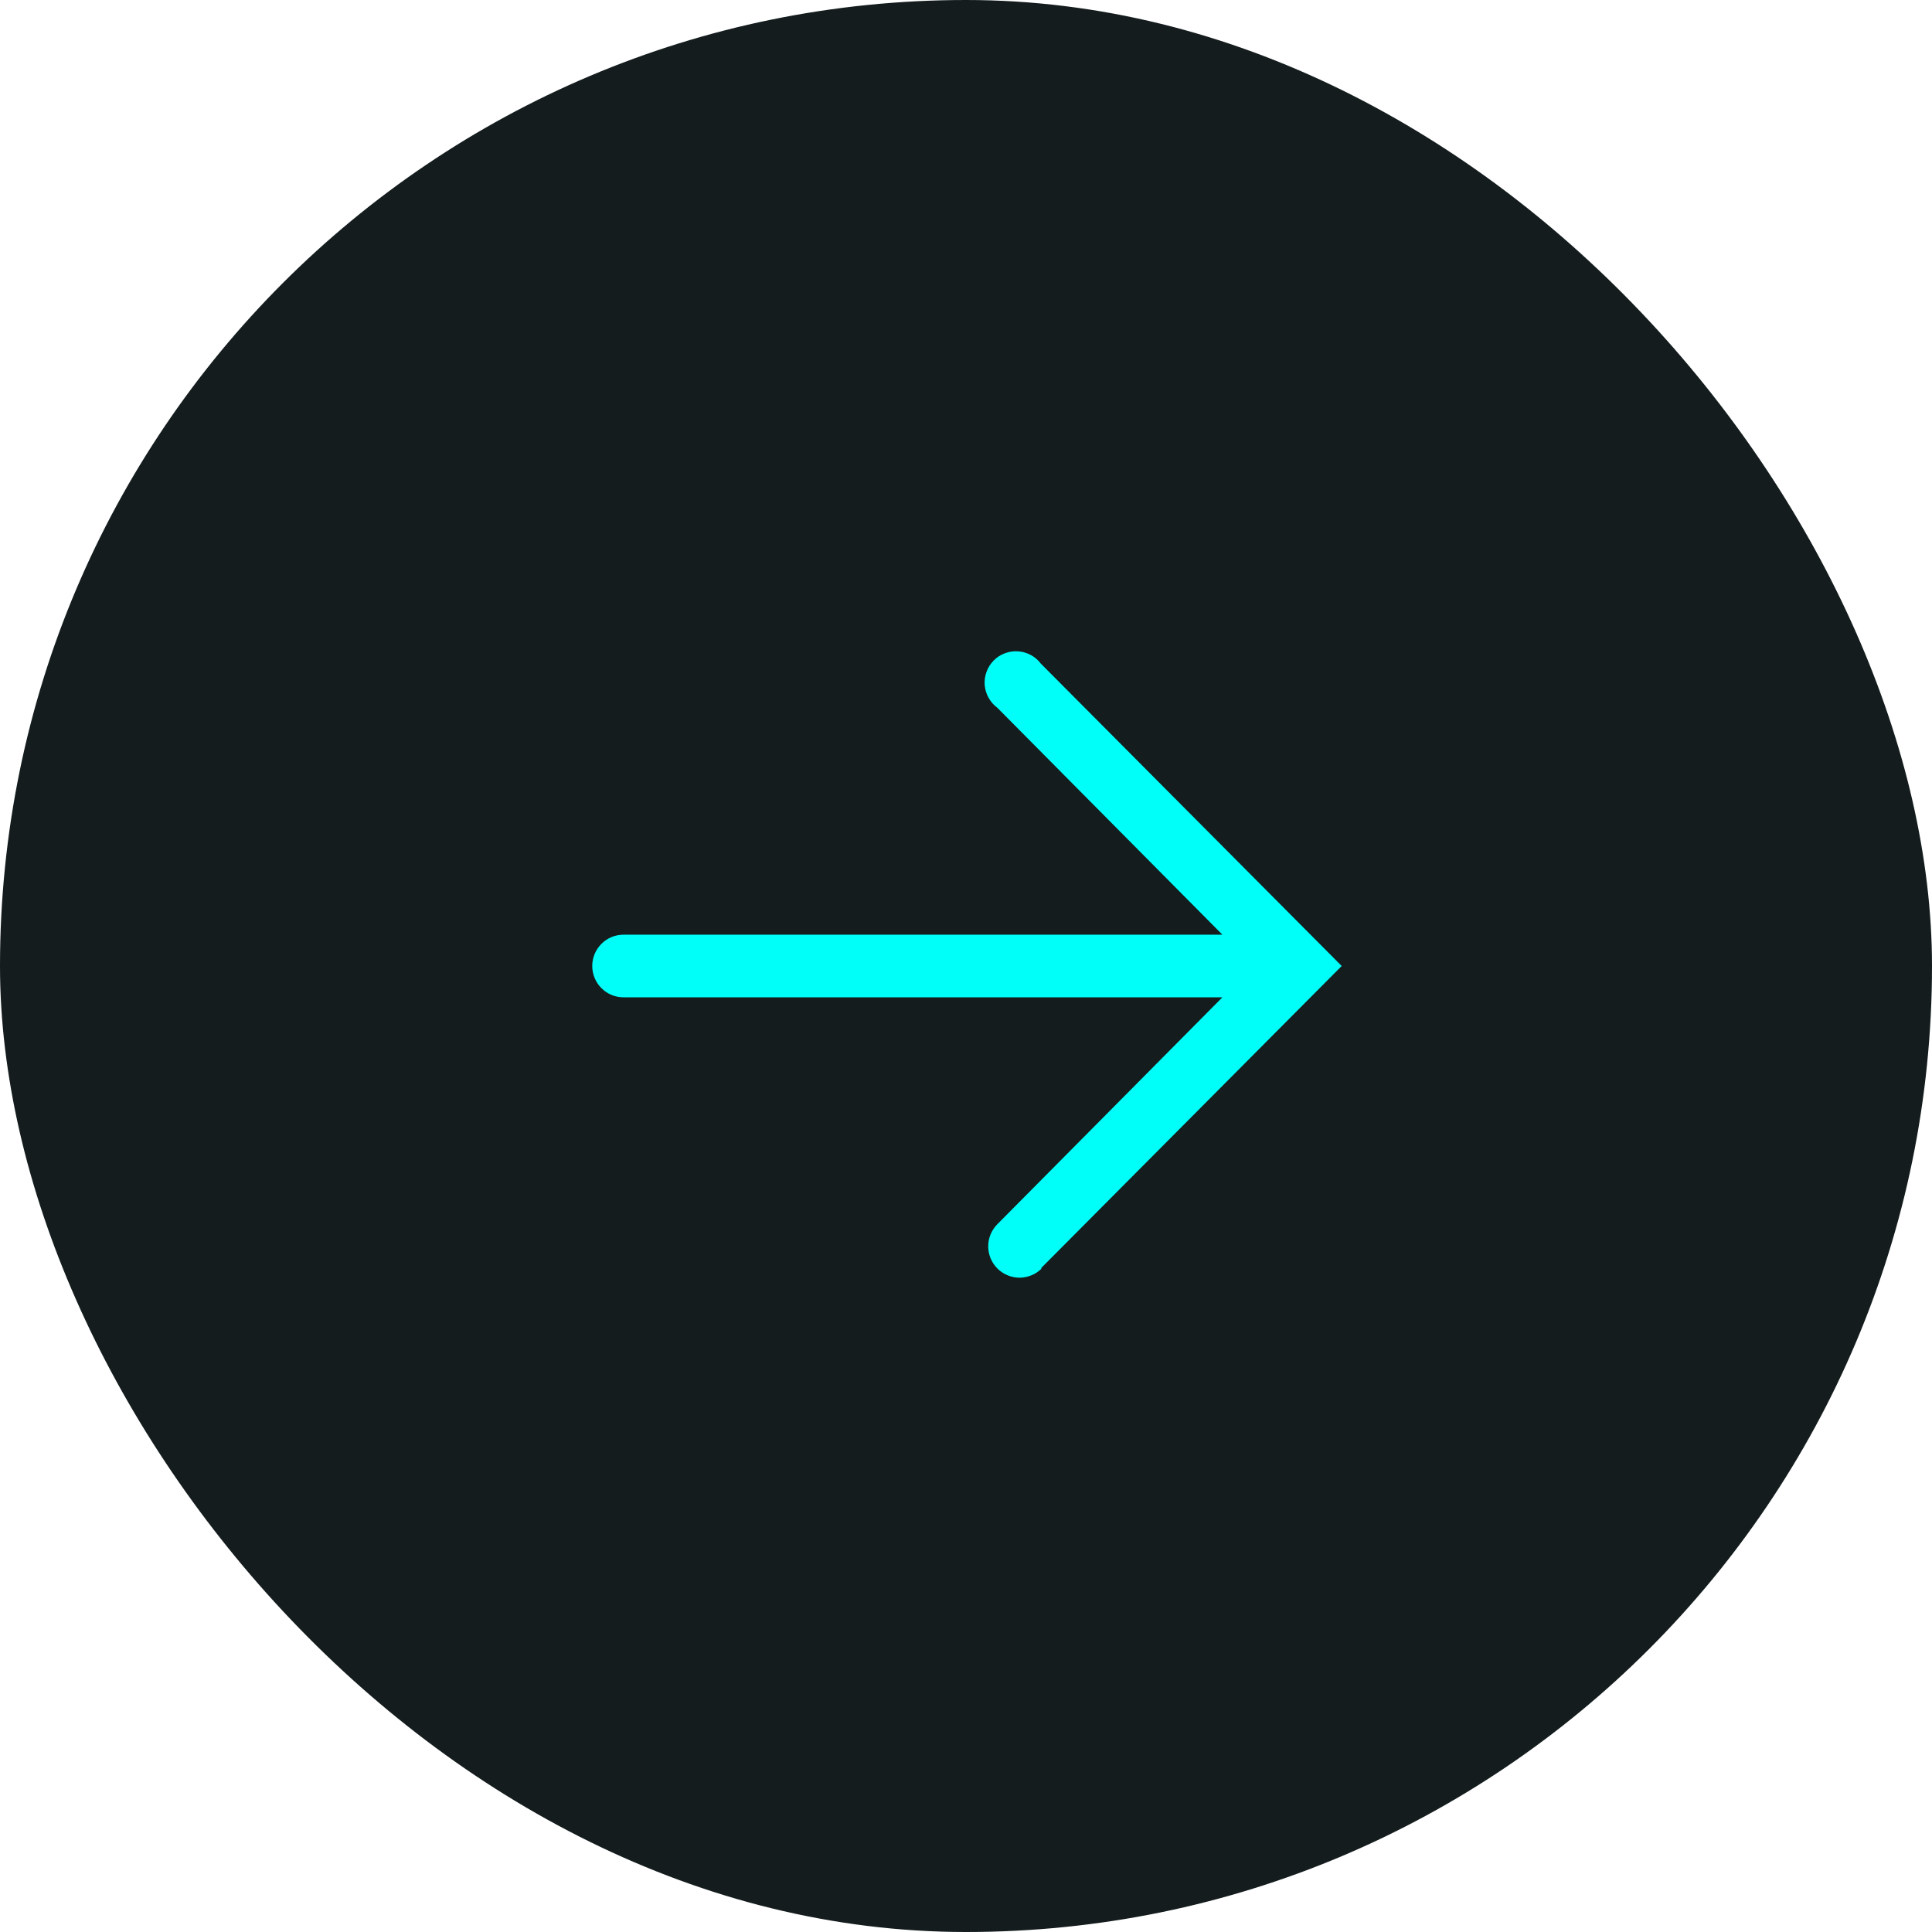
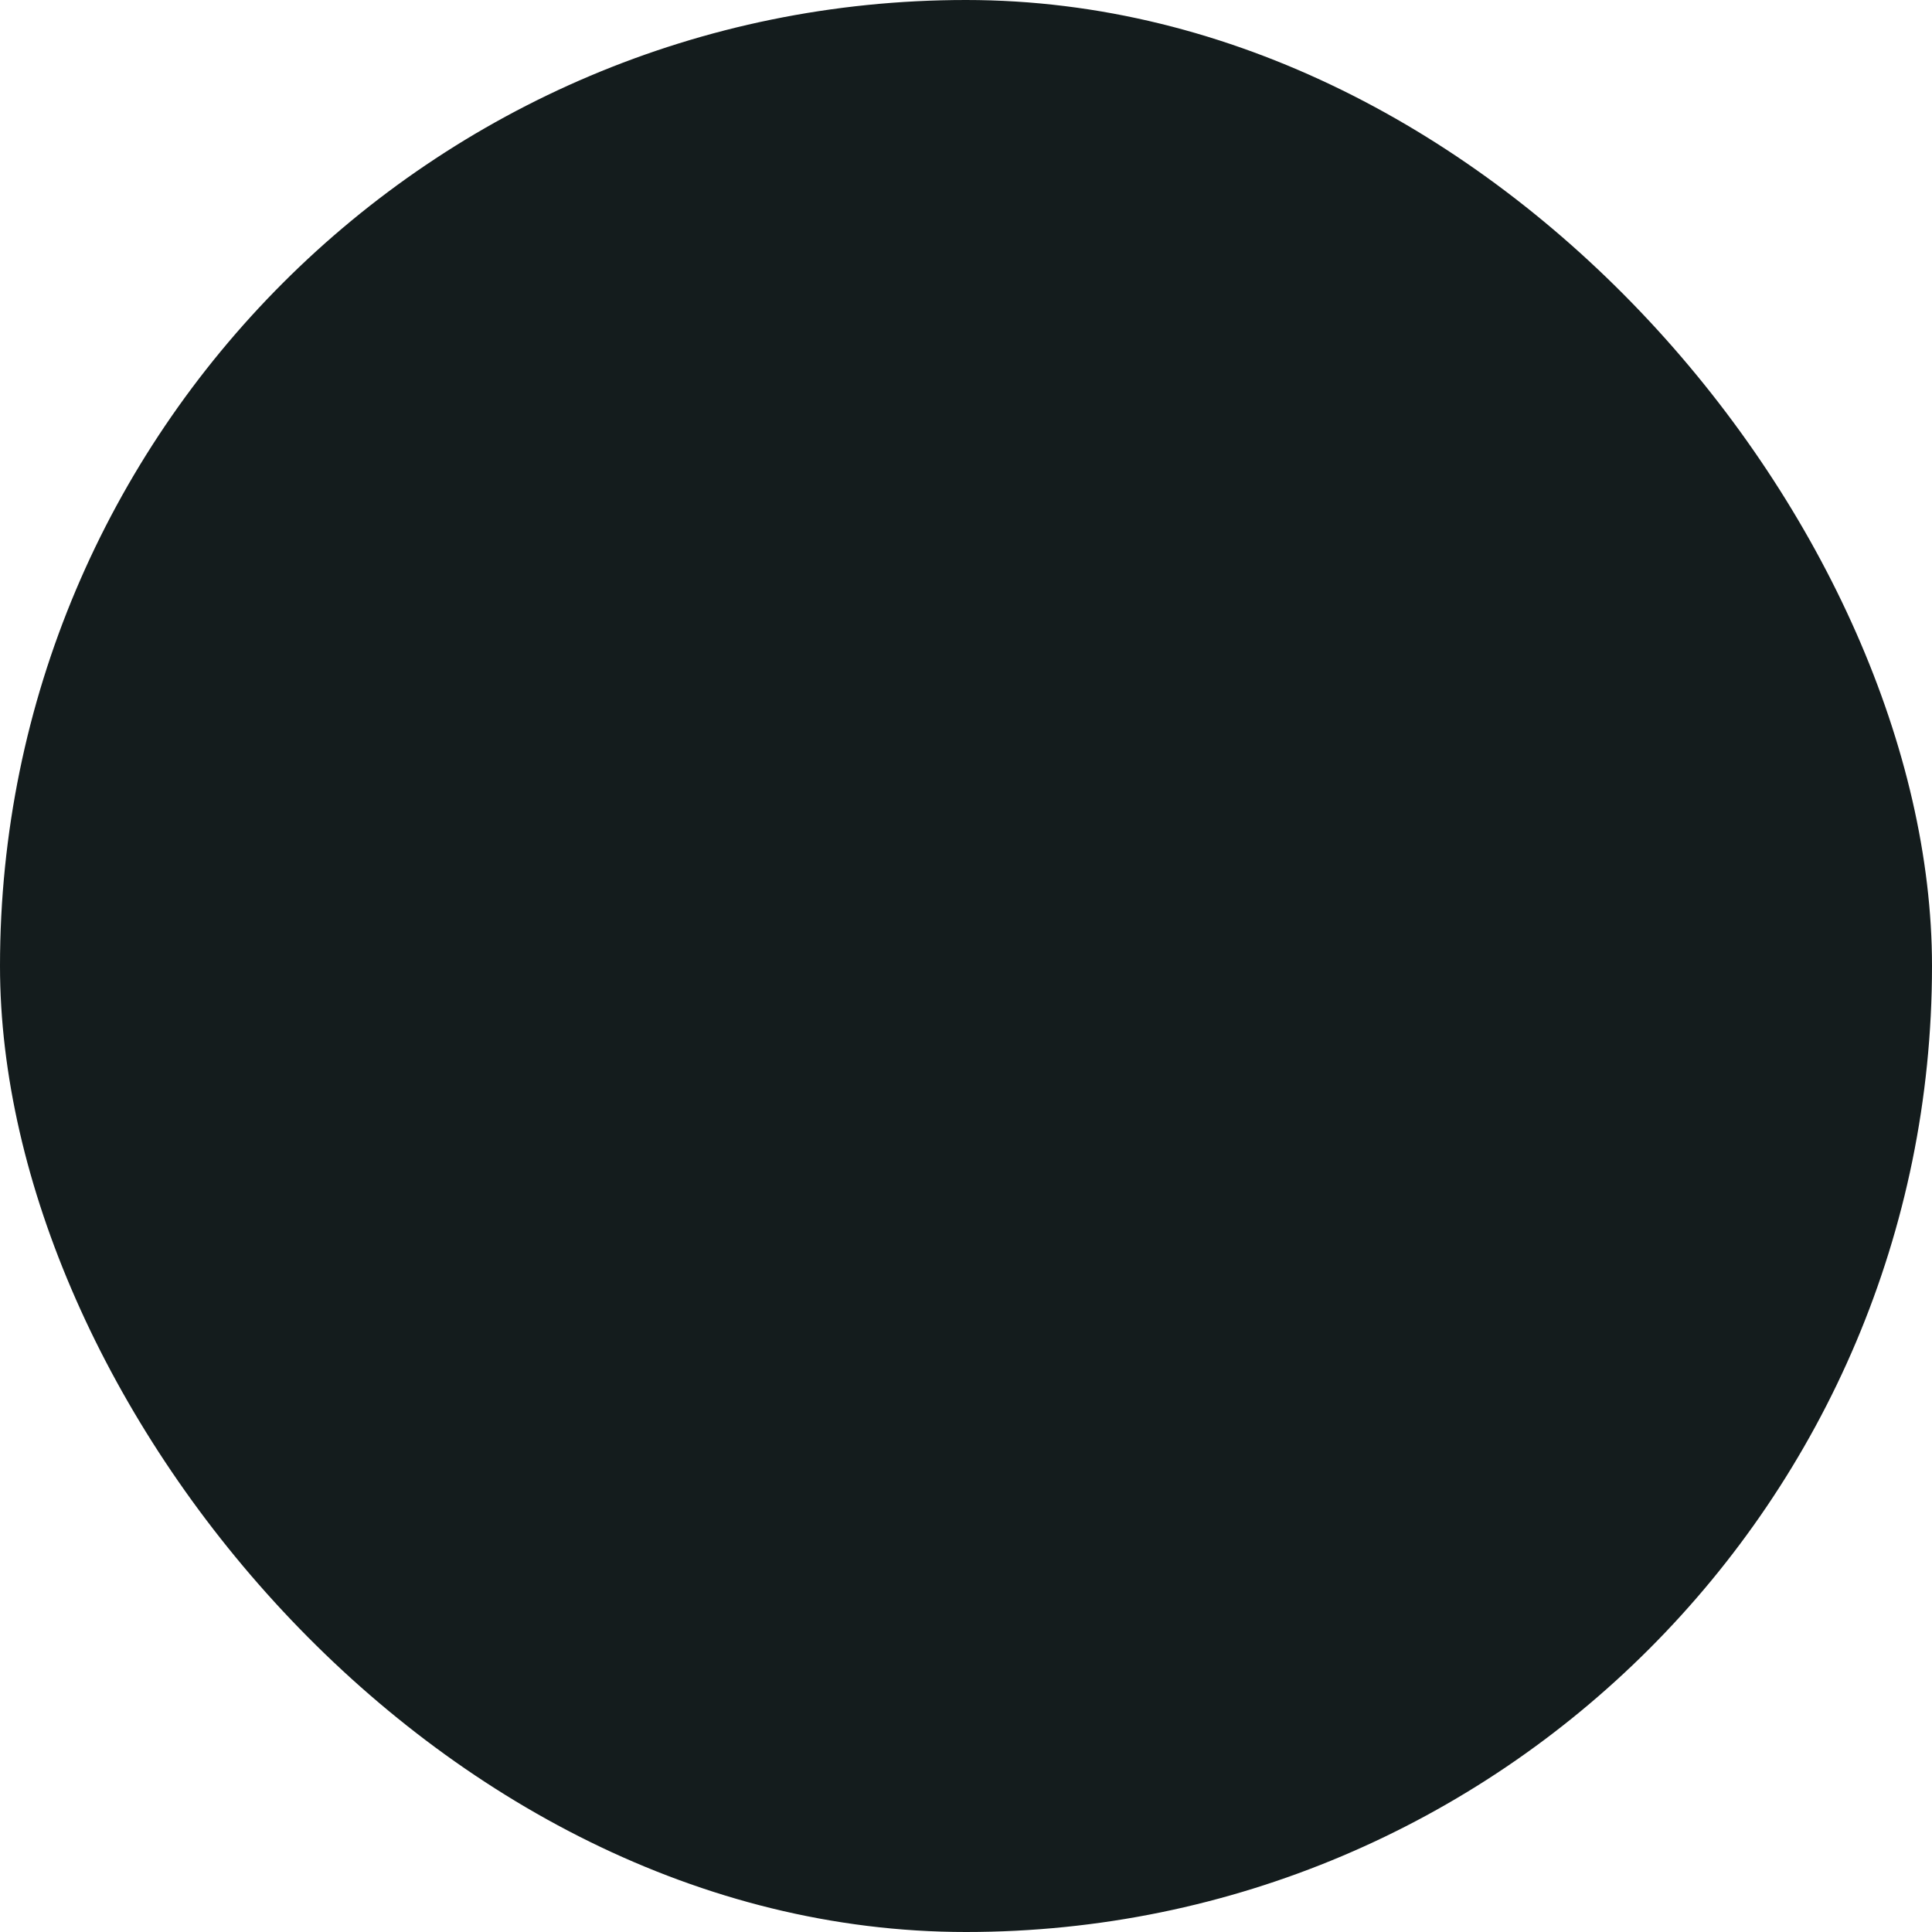
<svg xmlns="http://www.w3.org/2000/svg" width="24" height="24" viewBox="0 0 24 24" fill="none">
  <rect width="24" height="24" rx="12" fill="#141C1D" />
-   <path d="M12.929 15.757L16.667 12L12.929 8.243C12.896 8.199 12.853 8.162 12.804 8.136C12.755 8.11 12.7 8.094 12.645 8.091C12.589 8.087 12.534 8.096 12.481 8.116C12.429 8.135 12.382 8.166 12.343 8.206C12.304 8.246 12.274 8.293 12.255 8.346C12.236 8.398 12.228 8.454 12.232 8.509C12.237 8.565 12.253 8.619 12.28 8.667C12.307 8.716 12.344 8.759 12.389 8.792L15.185 11.611L7.746 11.611C7.642 11.611 7.543 11.652 7.471 11.725C7.398 11.798 7.357 11.897 7.357 12C7.357 12.103 7.398 12.202 7.471 12.275C7.543 12.348 7.642 12.389 7.746 12.389L15.185 12.389L12.389 15.208C12.316 15.282 12.275 15.381 12.276 15.484C12.276 15.587 12.318 15.686 12.391 15.759C12.464 15.831 12.563 15.872 12.666 15.872C12.77 15.871 12.868 15.83 12.941 15.757L12.929 15.757Z" fill="#00FFF9" />
</svg>